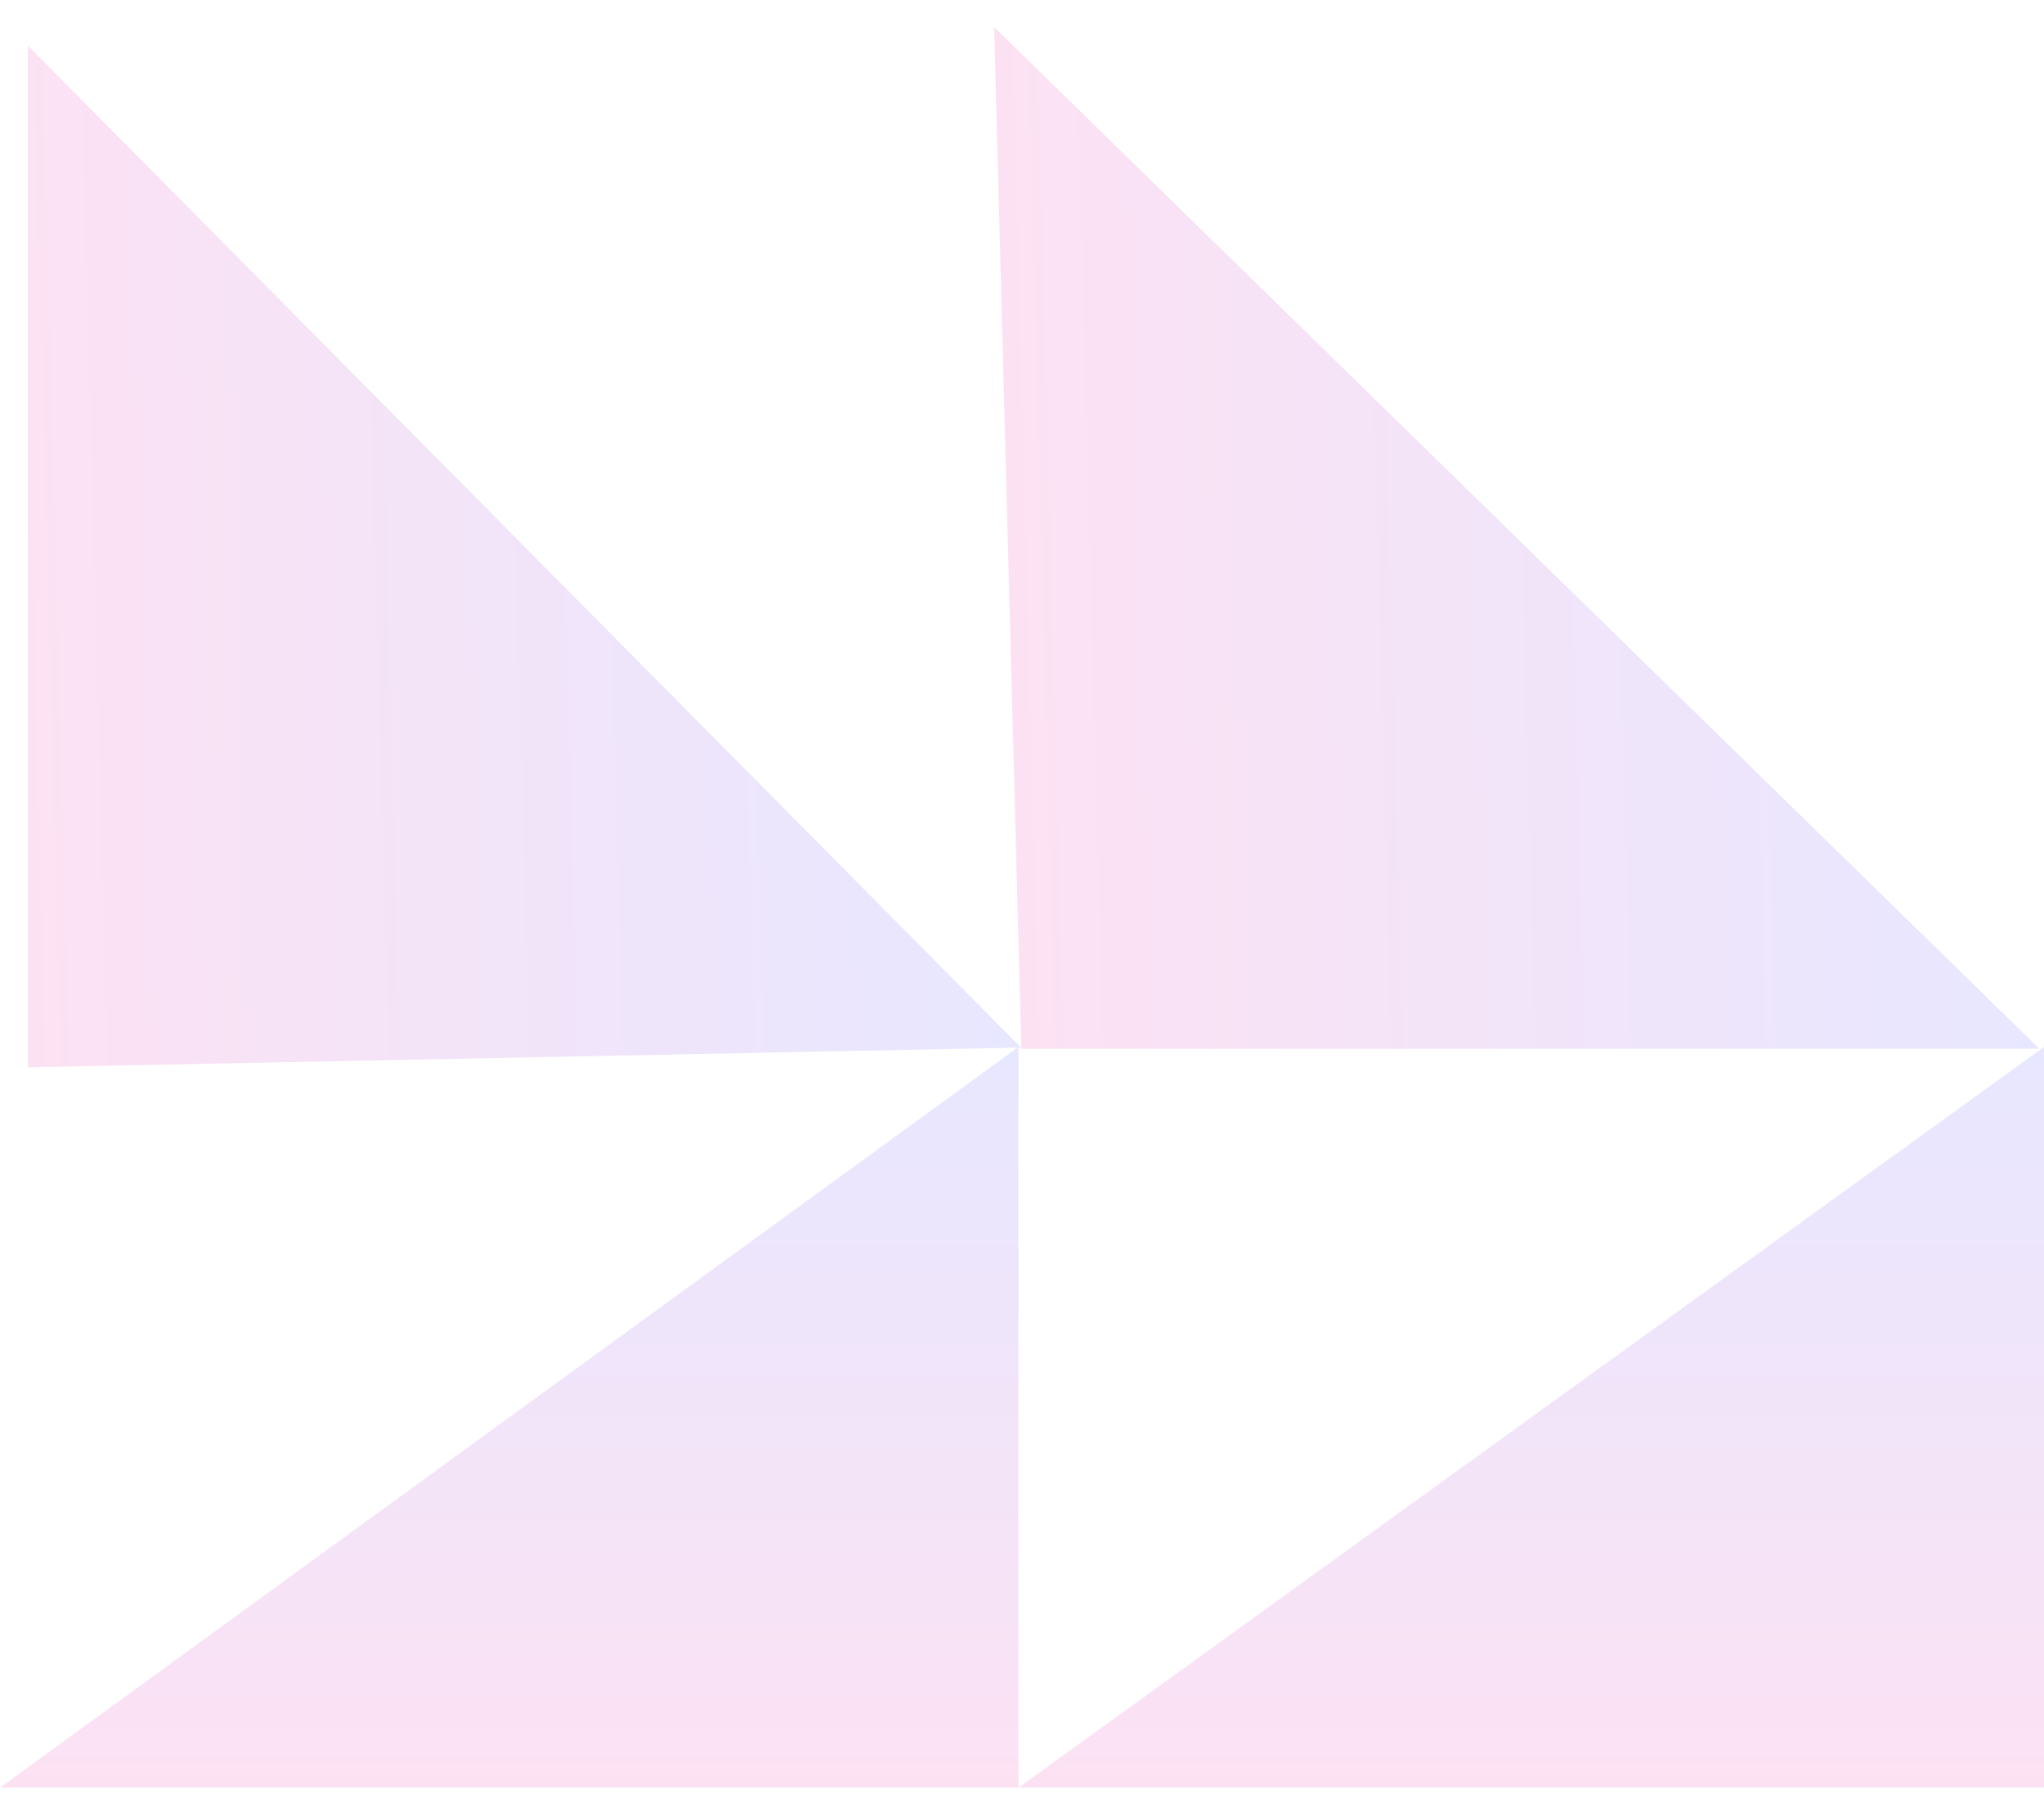
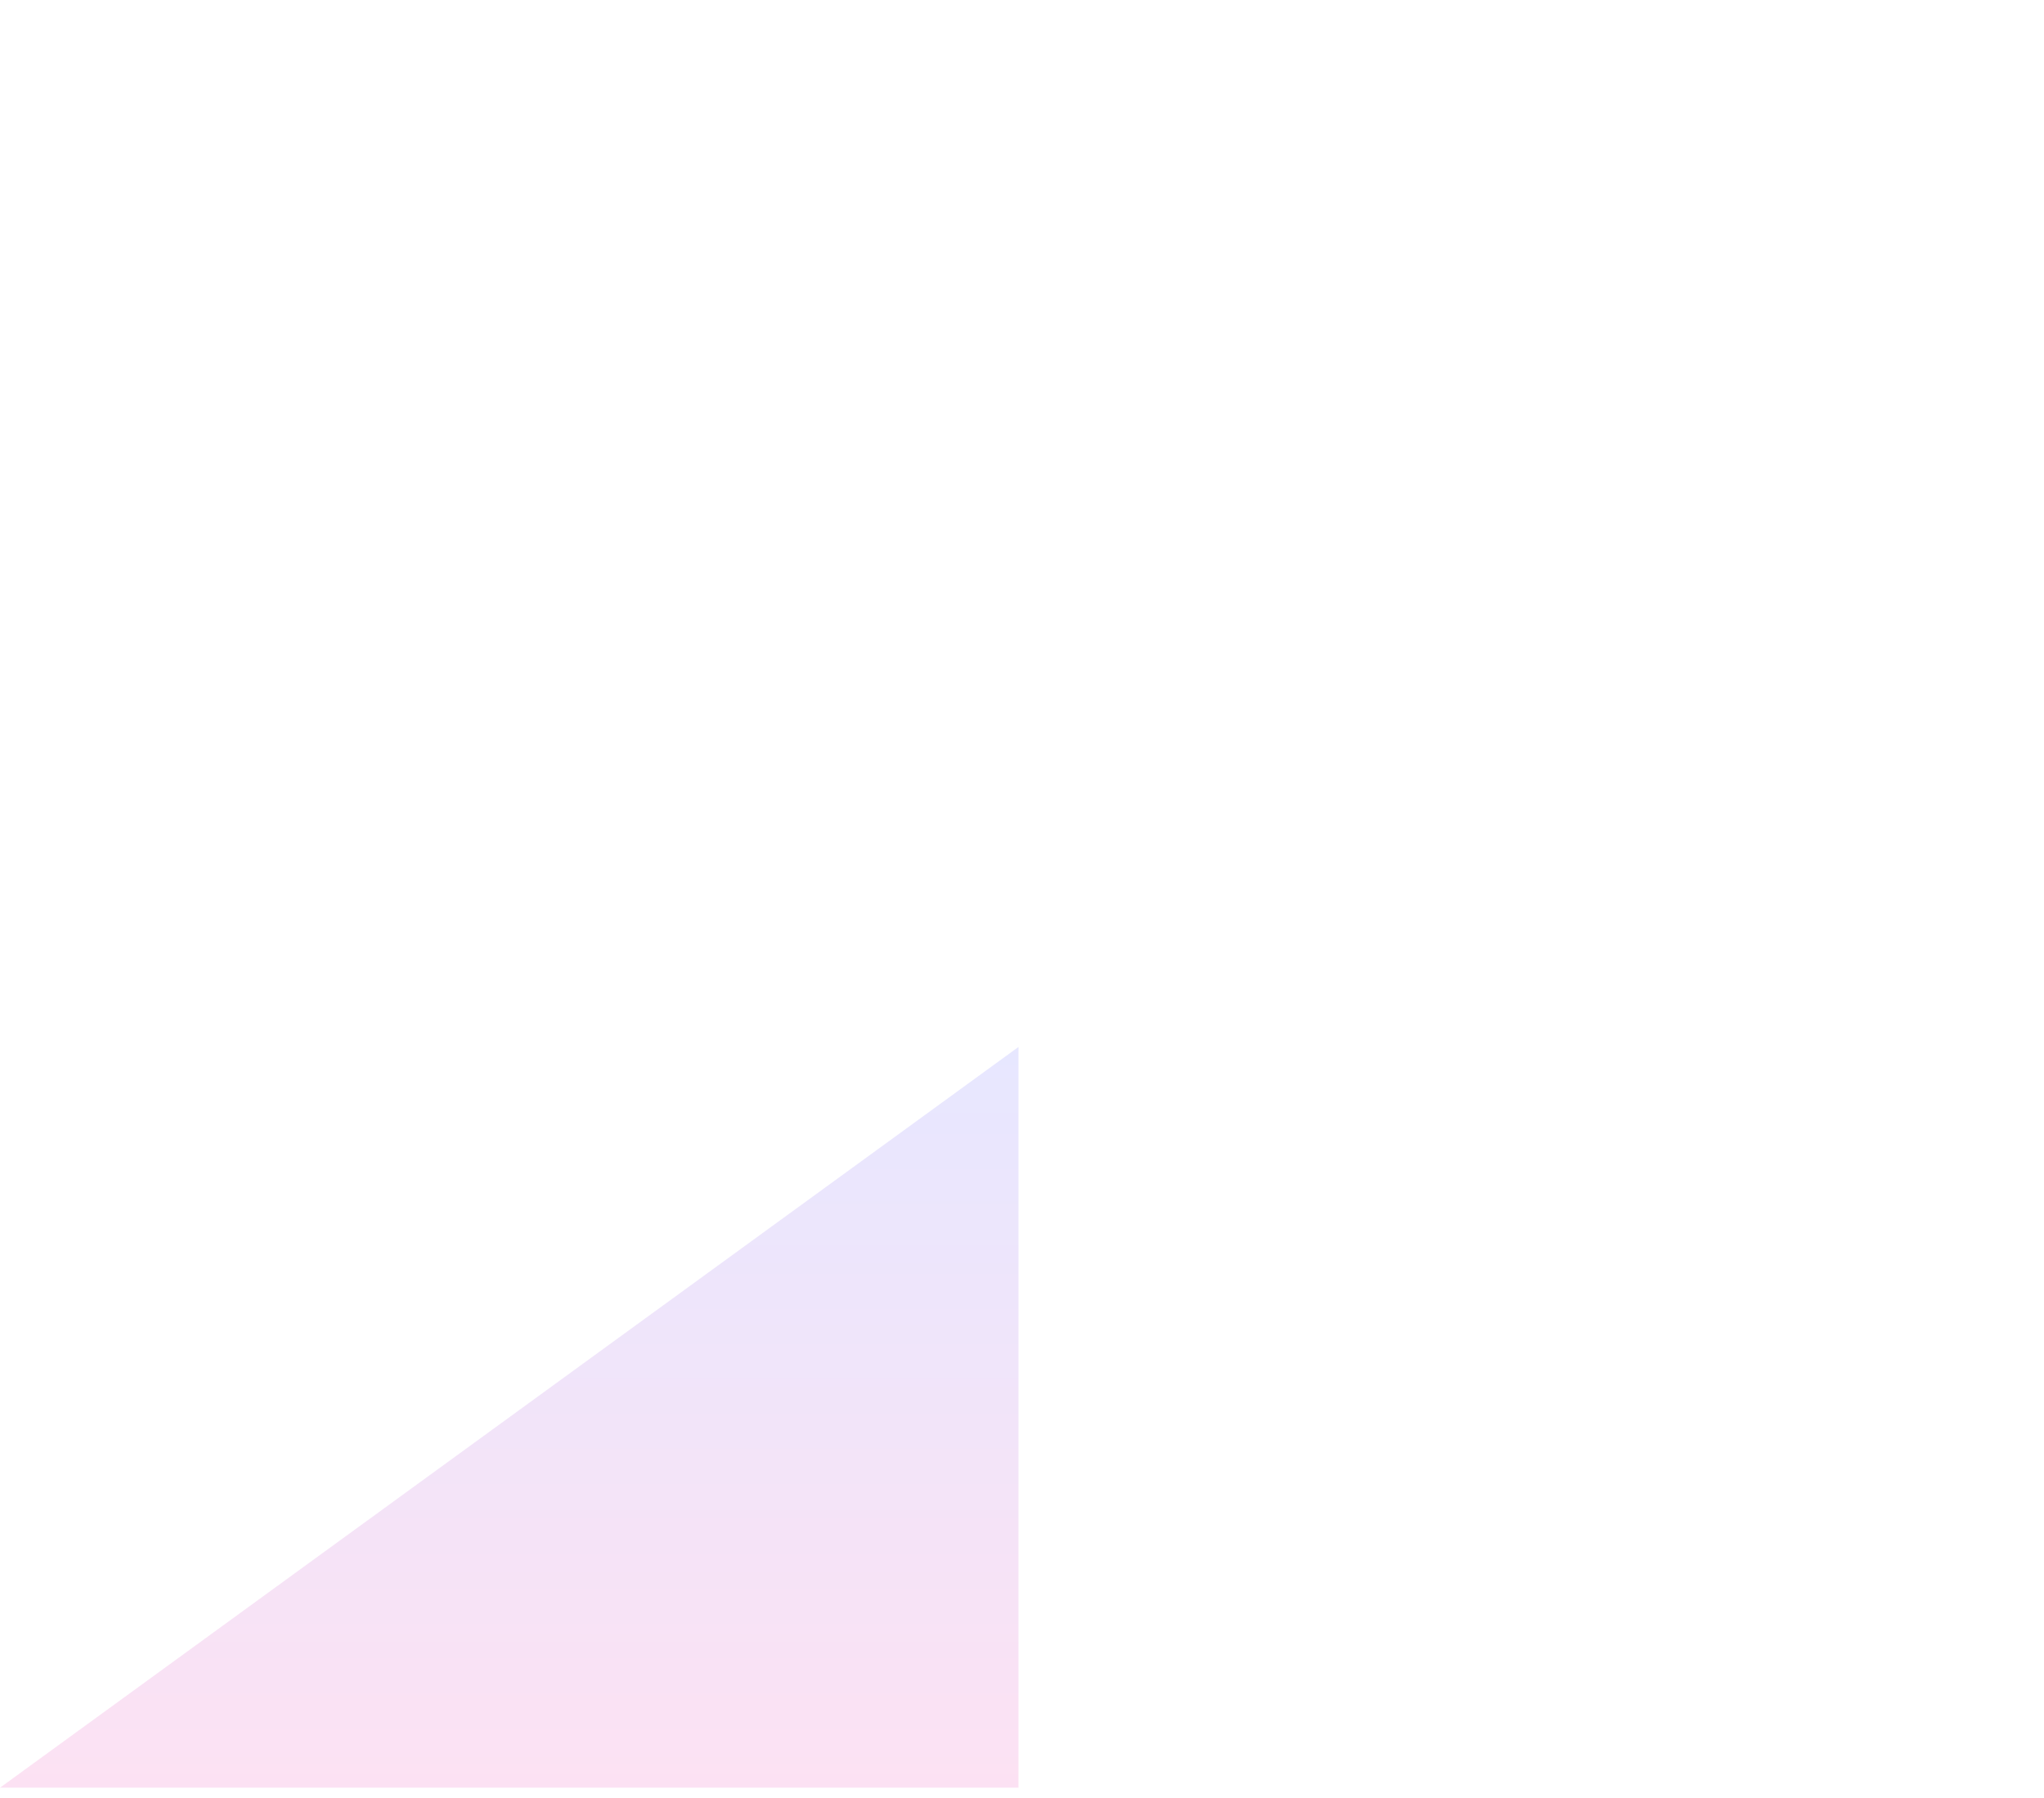
<svg xmlns="http://www.w3.org/2000/svg" width="108" height="95" viewBox="0 0 108 95" fill="none">
  <g opacity="0.2">
    <path d="M53.812 55.317L0 94.453H53.812V55.317Z" fill="url(#paint0_linear_176_3497)" />
-     <path d="M108 55.317L53.812 94.453H108V55.317Z" fill="url(#paint1_linear_176_3497)" />
-     <path d="M53.949 55.348L1.473 2.412L1.473 56.392L53.949 55.348Z" fill="url(#paint2_linear_176_3497)" />
-     <path d="M107.754 55.411L52.527 1.43L53.963 55.411L107.754 55.411Z" fill="url(#paint3_linear_176_3497)" />
  </g>
  <defs>
    <linearGradient id="paint0_linear_176_3497" x1="26.906" y1="55.317" x2="26.906" y2="94.453" gradientUnits="userSpaceOnUse">
      <stop stop-color="#8787FF" />
      <stop offset="1" stop-color="#F16BC3" />
    </linearGradient>
    <linearGradient id="paint1_linear_176_3497" x1="80.906" y1="55.317" x2="80.906" y2="94.453" gradientUnits="userSpaceOnUse">
      <stop stop-color="#8787FF" />
      <stop offset="1" stop-color="#F16BC3" />
    </linearGradient>
    <linearGradient id="paint2_linear_176_3497" x1="53.227" y1="28.201" x2="0.76" y2="29.597" gradientUnits="userSpaceOnUse">
      <stop stop-color="#8787FF" />
      <stop offset="1" stop-color="#F16BC3" />
    </linearGradient>
    <linearGradient id="paint3_linear_176_3497" x1="107.017" y1="27.705" x2="53.264" y2="29.135" gradientUnits="userSpaceOnUse">
      <stop stop-color="#8787FF" />
      <stop offset="1" stop-color="#F16BC3" />
    </linearGradient>
  </defs>
</svg>